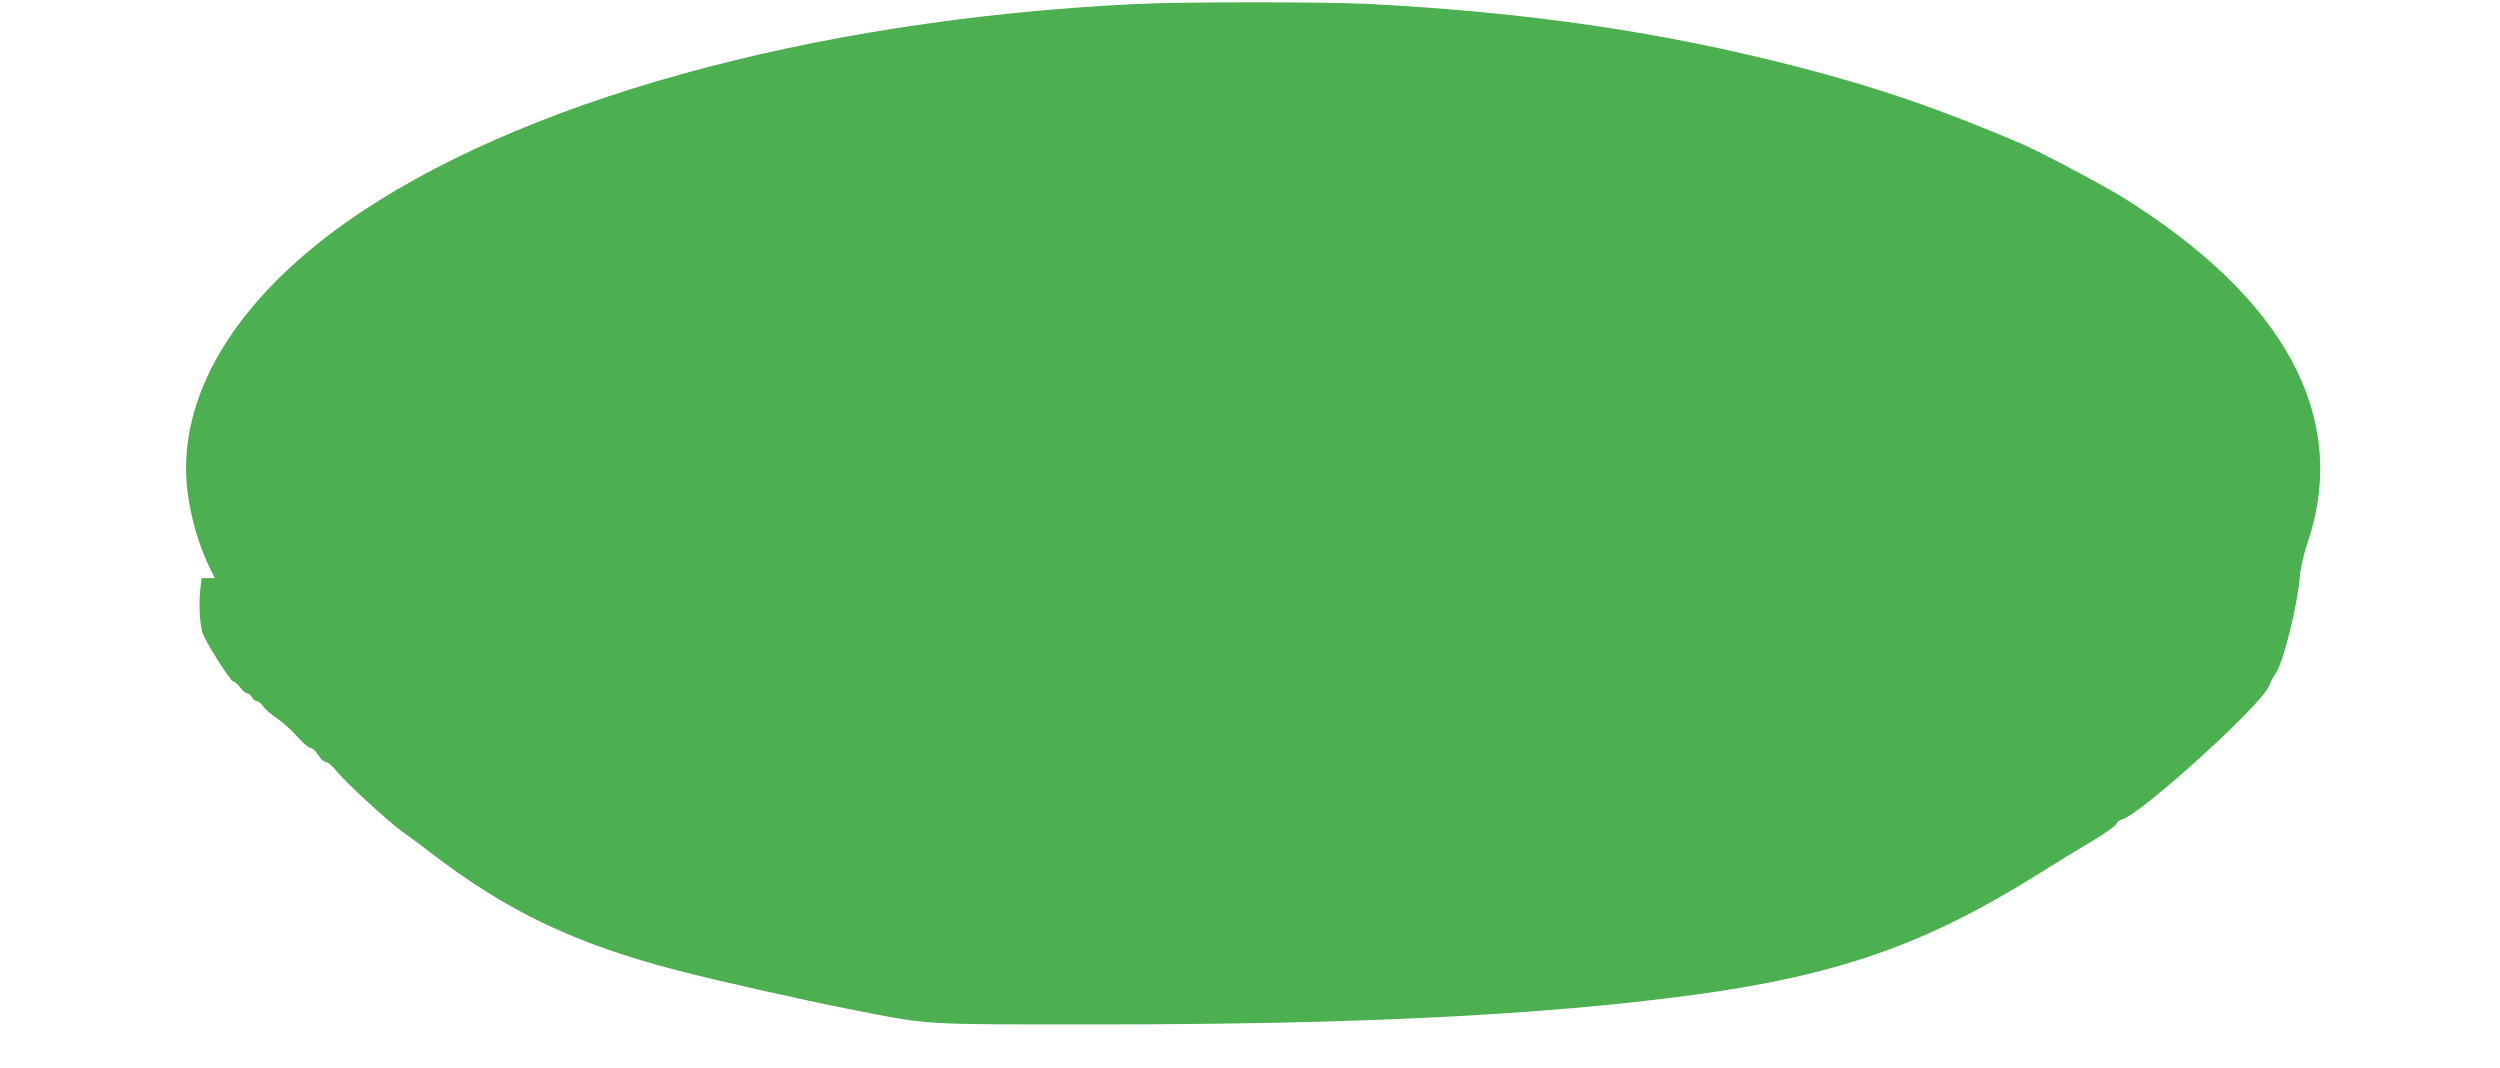
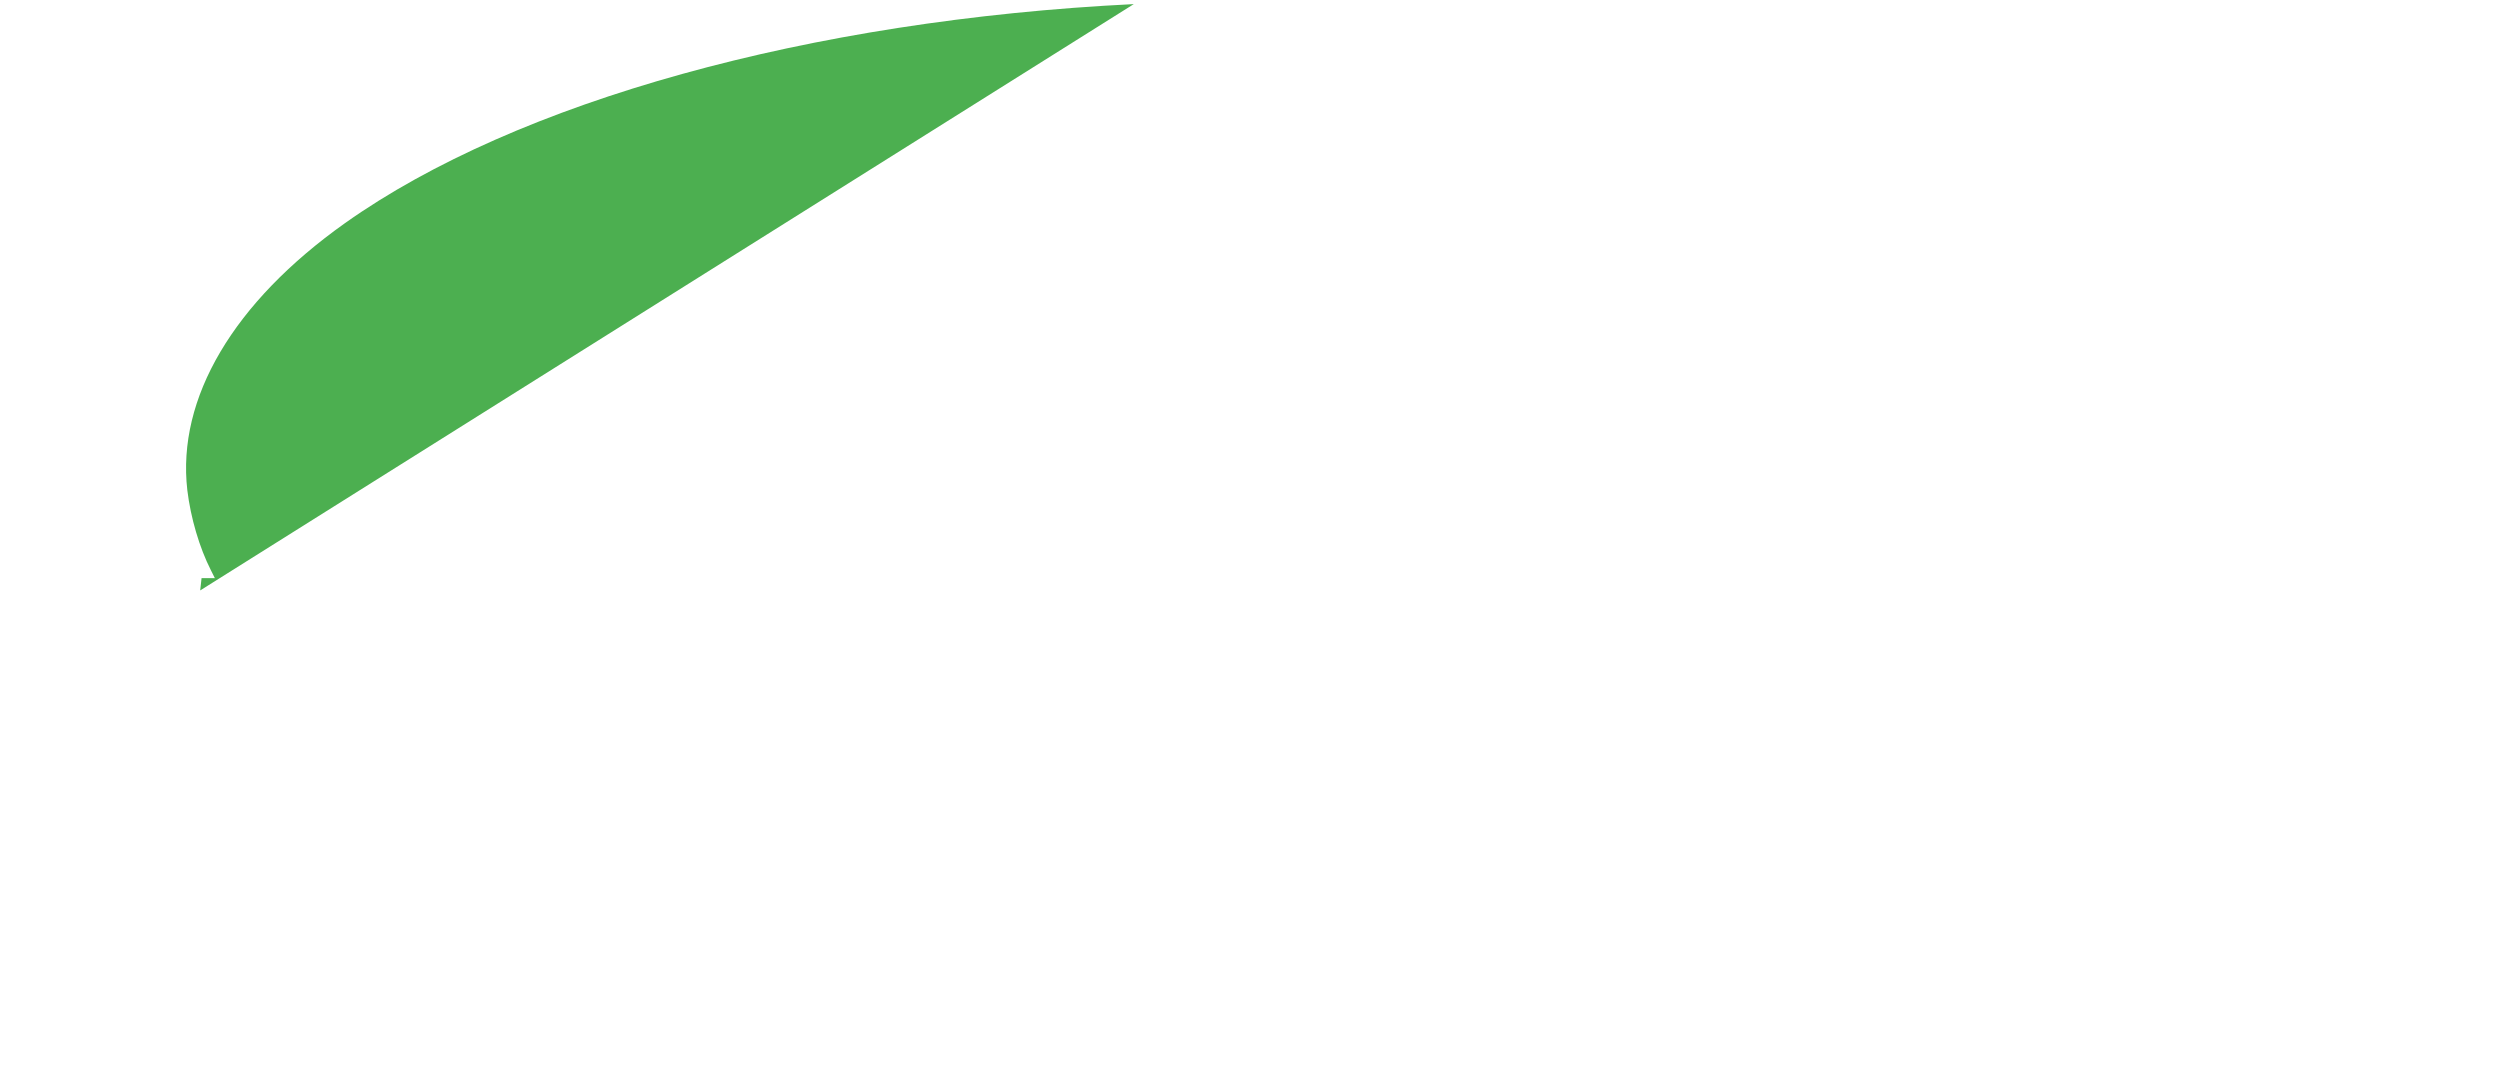
<svg xmlns="http://www.w3.org/2000/svg" version="1.0" width="1280pt" height="547pt" viewBox="0 0 1280 547" preserveAspectRatio="xMidYMid meet">
  <g transform="translate(0,547) scale(0.1,-0.1)" fill="#4caf50" stroke="none">
-     <path d="M5805 5449 c-1660 -82 -3159 -498 -4038 -1121 -572 -406 -862 -897 -808 -1367 17 -142 62 -295 121 -411 l20 -40 -34 0 -34 0 -7 -63 c-7 -66 -3 -160 10 -212 11 -42 145 -255 161 -255 7 0 22 -14 34 -30 12 -17 28 -30 35 -30 8 0 19 -9 25 -20 6 -11 17 -20 25 -20 8 0 22 -11 31 -25 9 -14 41 -42 71 -62 29 -19 77 -62 105 -94 28 -33 59 -59 69 -59 9 0 26 -16 38 -35 11 -19 28 -35 38 -36 10 0 33 -18 51 -41 48 -61 268 -263 342 -316 36 -25 101 -74 145 -108 393 -301 735 -465 1265 -603 206 -53 636 -150 890 -200 412 -80 340 -76 1260 -76 1331 0 2271 47 3043 150 736 99 1189 256 1757 610 102 64 236 146 298 182 61 37 114 75 117 84 3 9 16 20 29 23 93 23 711 583 752 681 9 22 24 51 34 65 41 57 113 348 126 504 3 39 21 116 40 171 214 638 -116 1250 -956 1770 -103 63 -421 231 -510 269 -419 179 -746 291 -1155 396 -692 178 -1378 278 -2193 320 -230 11 -956 11 -1197 -1z" />
+     <path d="M5805 5449 c-1660 -82 -3159 -498 -4038 -1121 -572 -406 -862 -897 -808 -1367 17 -142 62 -295 121 -411 l20 -40 -34 0 -34 0 -7 -63 z" />
  </g>
</svg>